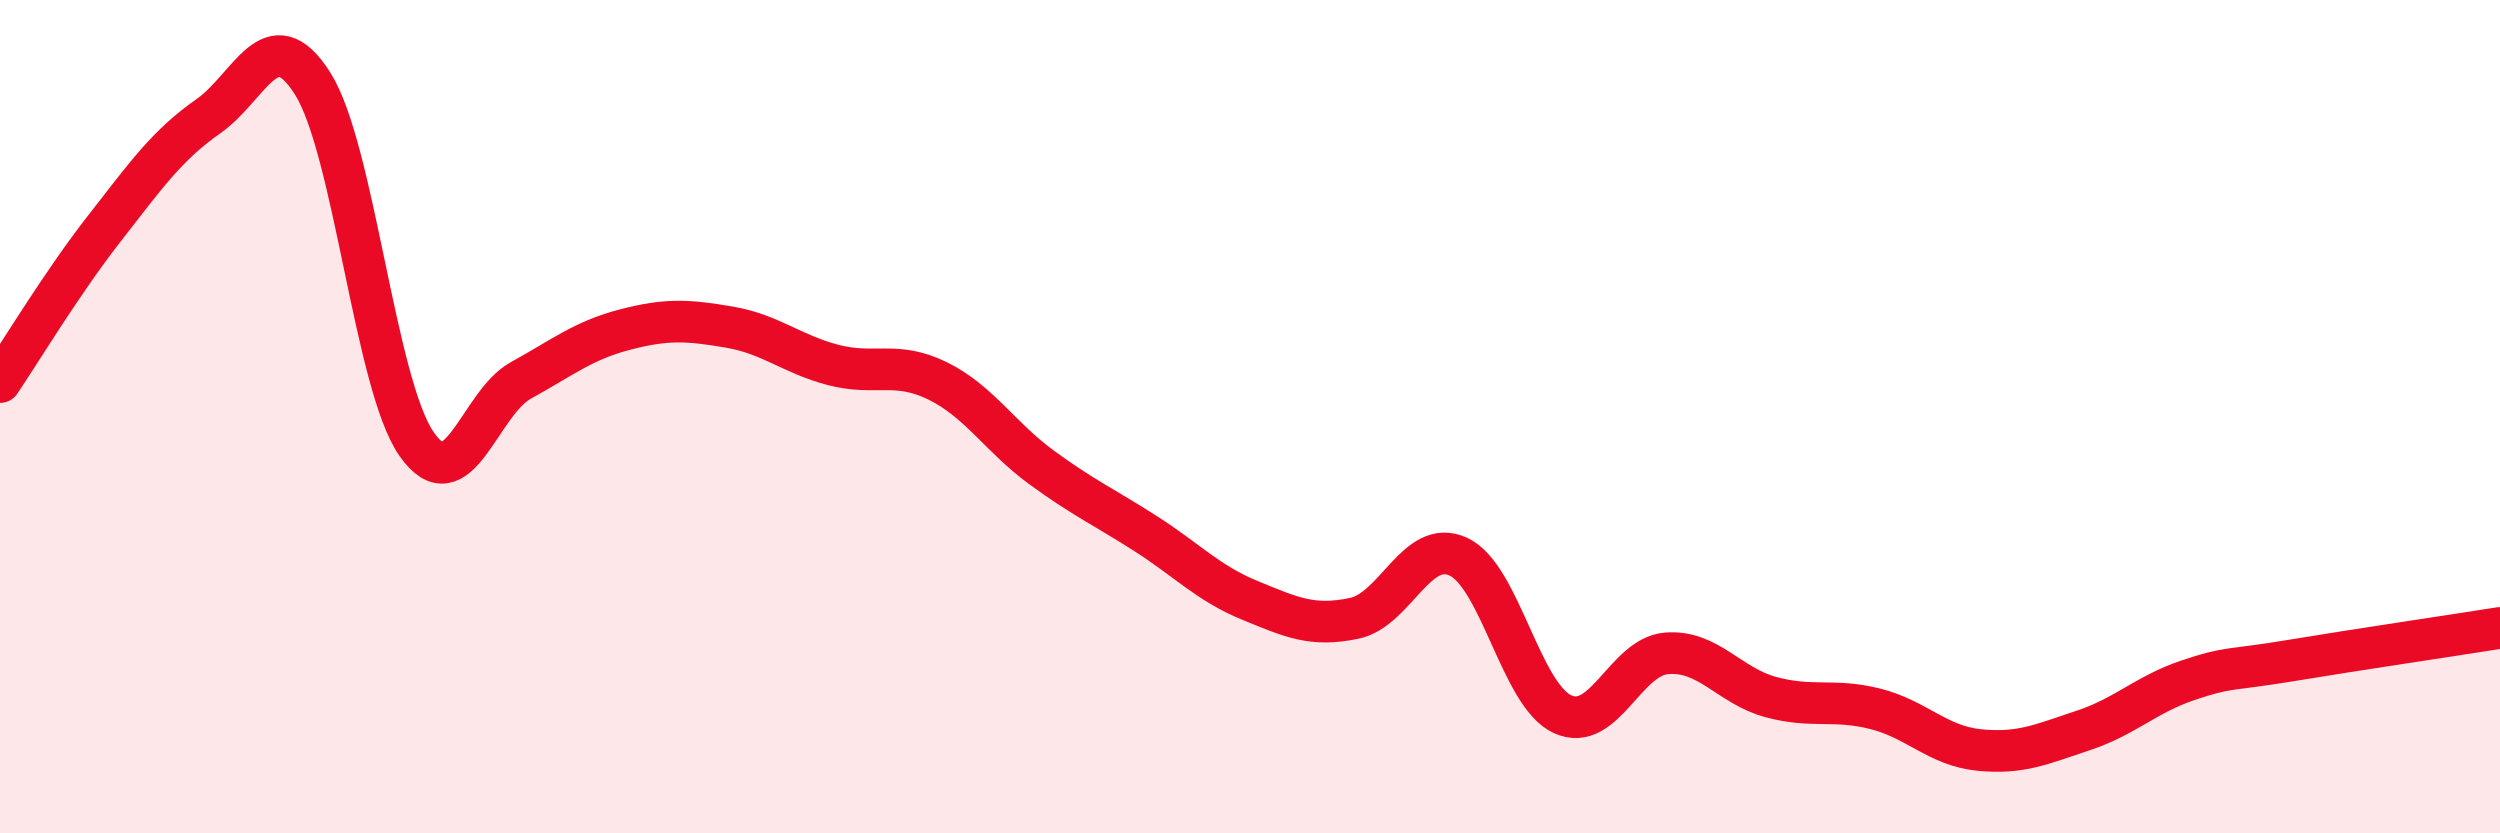
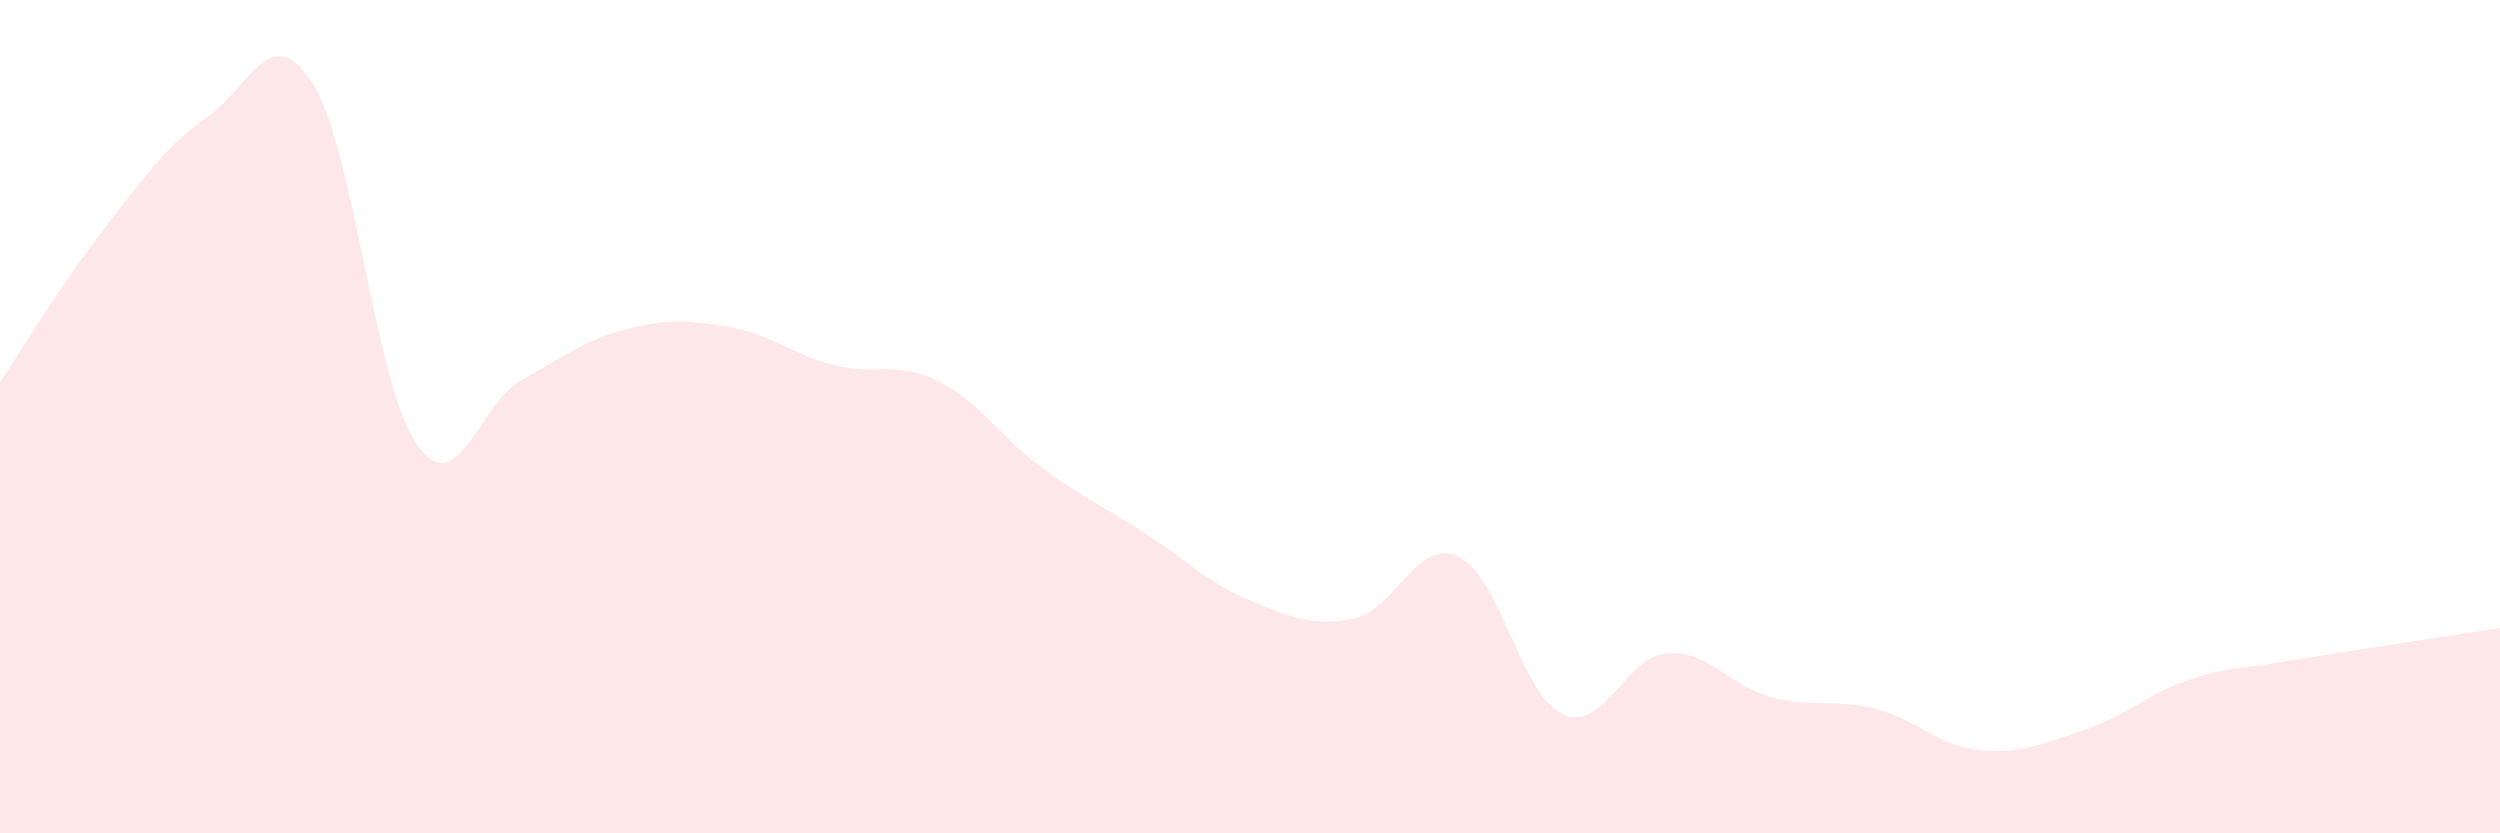
<svg xmlns="http://www.w3.org/2000/svg" width="60" height="20" viewBox="0 0 60 20">
  <path d="M 0,9.17 C 0.5,8.43 1.5,6.77 2.5,5.49 C 3.5,4.21 4,3.49 5,2.79 C 6,2.09 6.5,0.43 7.5,2 C 8.5,3.57 9,9.23 10,10.66 C 11,12.09 11.5,9.68 12.5,9.13 C 13.5,8.58 14,8.17 15,7.91 C 16,7.65 16.5,7.68 17.5,7.85 C 18.5,8.02 19,8.5 20,8.76 C 21,9.02 21.5,8.65 22.5,9.14 C 23.5,9.63 24,10.49 25,11.22 C 26,11.95 26.5,12.17 27.5,12.81 C 28.5,13.45 29,14 30,14.41 C 31,14.82 31.5,15.05 32.5,14.84 C 33.5,14.63 34,12.9 35,13.36 C 36,13.82 36.5,16.68 37.5,17.14 C 38.5,17.6 39,15.76 40,15.68 C 41,15.6 41.5,16.46 42.5,16.73 C 43.5,17 44,16.76 45,17.01 C 46,17.26 46.5,17.9 47.5,18 C 48.5,18.1 49,17.86 50,17.53 C 51,17.2 51.5,16.67 52.5,16.33 C 53.5,15.99 53.5,16.1 55,15.85 C 56.5,15.6 59,15.23 60,15.07L60 20L0 20Z" fill="#EB0A25" opacity="0.1" stroke-linecap="round" stroke-linejoin="round" />
-   <path d="M 0,9.17 C 0.5,8.43 1.5,6.77 2.5,5.49 C 3.5,4.21 4,3.49 5,2.79 C 6,2.09 6.5,0.43 7.5,2 C 8.5,3.57 9,9.23 10,10.66 C 11,12.09 11.5,9.68 12.5,9.13 C 13.5,8.58 14,8.17 15,7.91 C 16,7.65 16.5,7.68 17.5,7.85 C 18.5,8.02 19,8.5 20,8.76 C 21,9.02 21.5,8.65 22.5,9.14 C 23.5,9.63 24,10.49 25,11.22 C 26,11.95 26.5,12.17 27.5,12.81 C 28.5,13.45 29,14 30,14.41 C 31,14.82 31.5,15.05 32.5,14.84 C 33.5,14.63 34,12.9 35,13.36 C 36,13.82 36.5,16.68 37.5,17.14 C 38.5,17.6 39,15.76 40,15.68 C 41,15.6 41.5,16.46 42.5,16.73 C 43.5,17 44,16.76 45,17.01 C 46,17.26 46.5,17.9 47.5,18 C 48.5,18.1 49,17.86 50,17.53 C 51,17.2 51.5,16.67 52.5,16.33 C 53.5,15.99 53.5,16.1 55,15.85 C 56.5,15.6 59,15.23 60,15.07" stroke="#EB0A25" stroke-width="1" fill="none" stroke-linecap="round" stroke-linejoin="round" />
</svg>